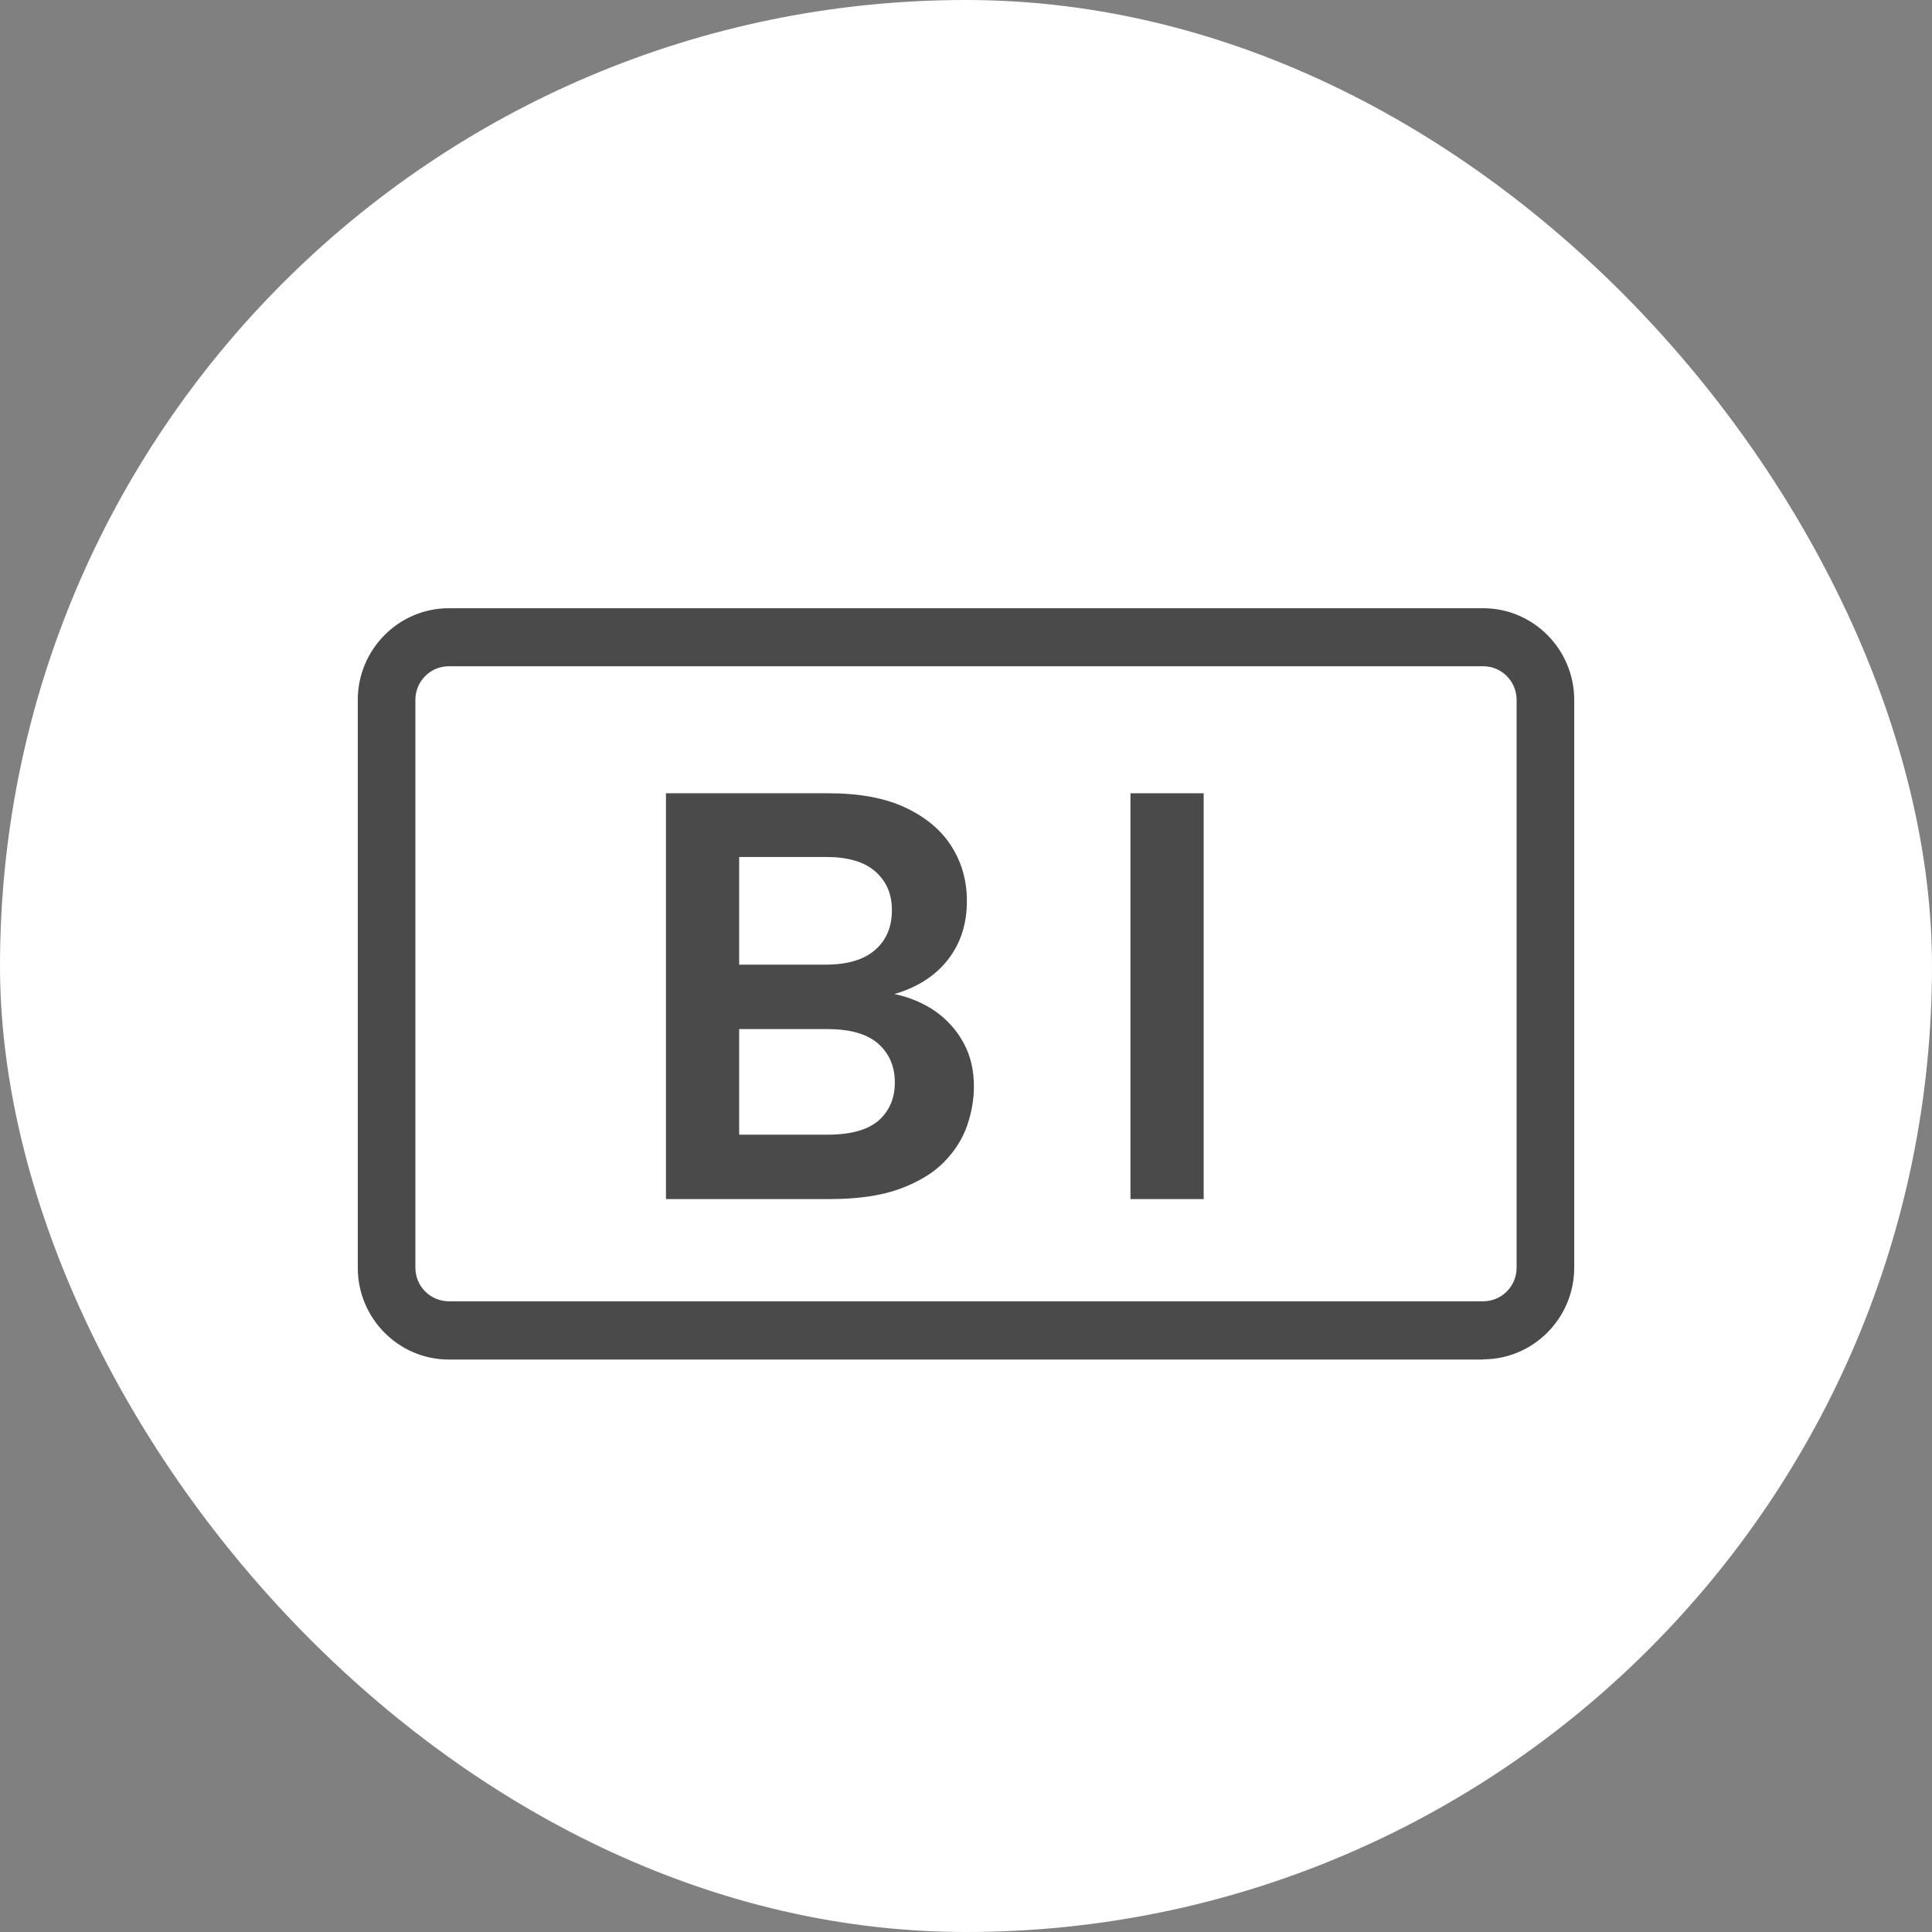
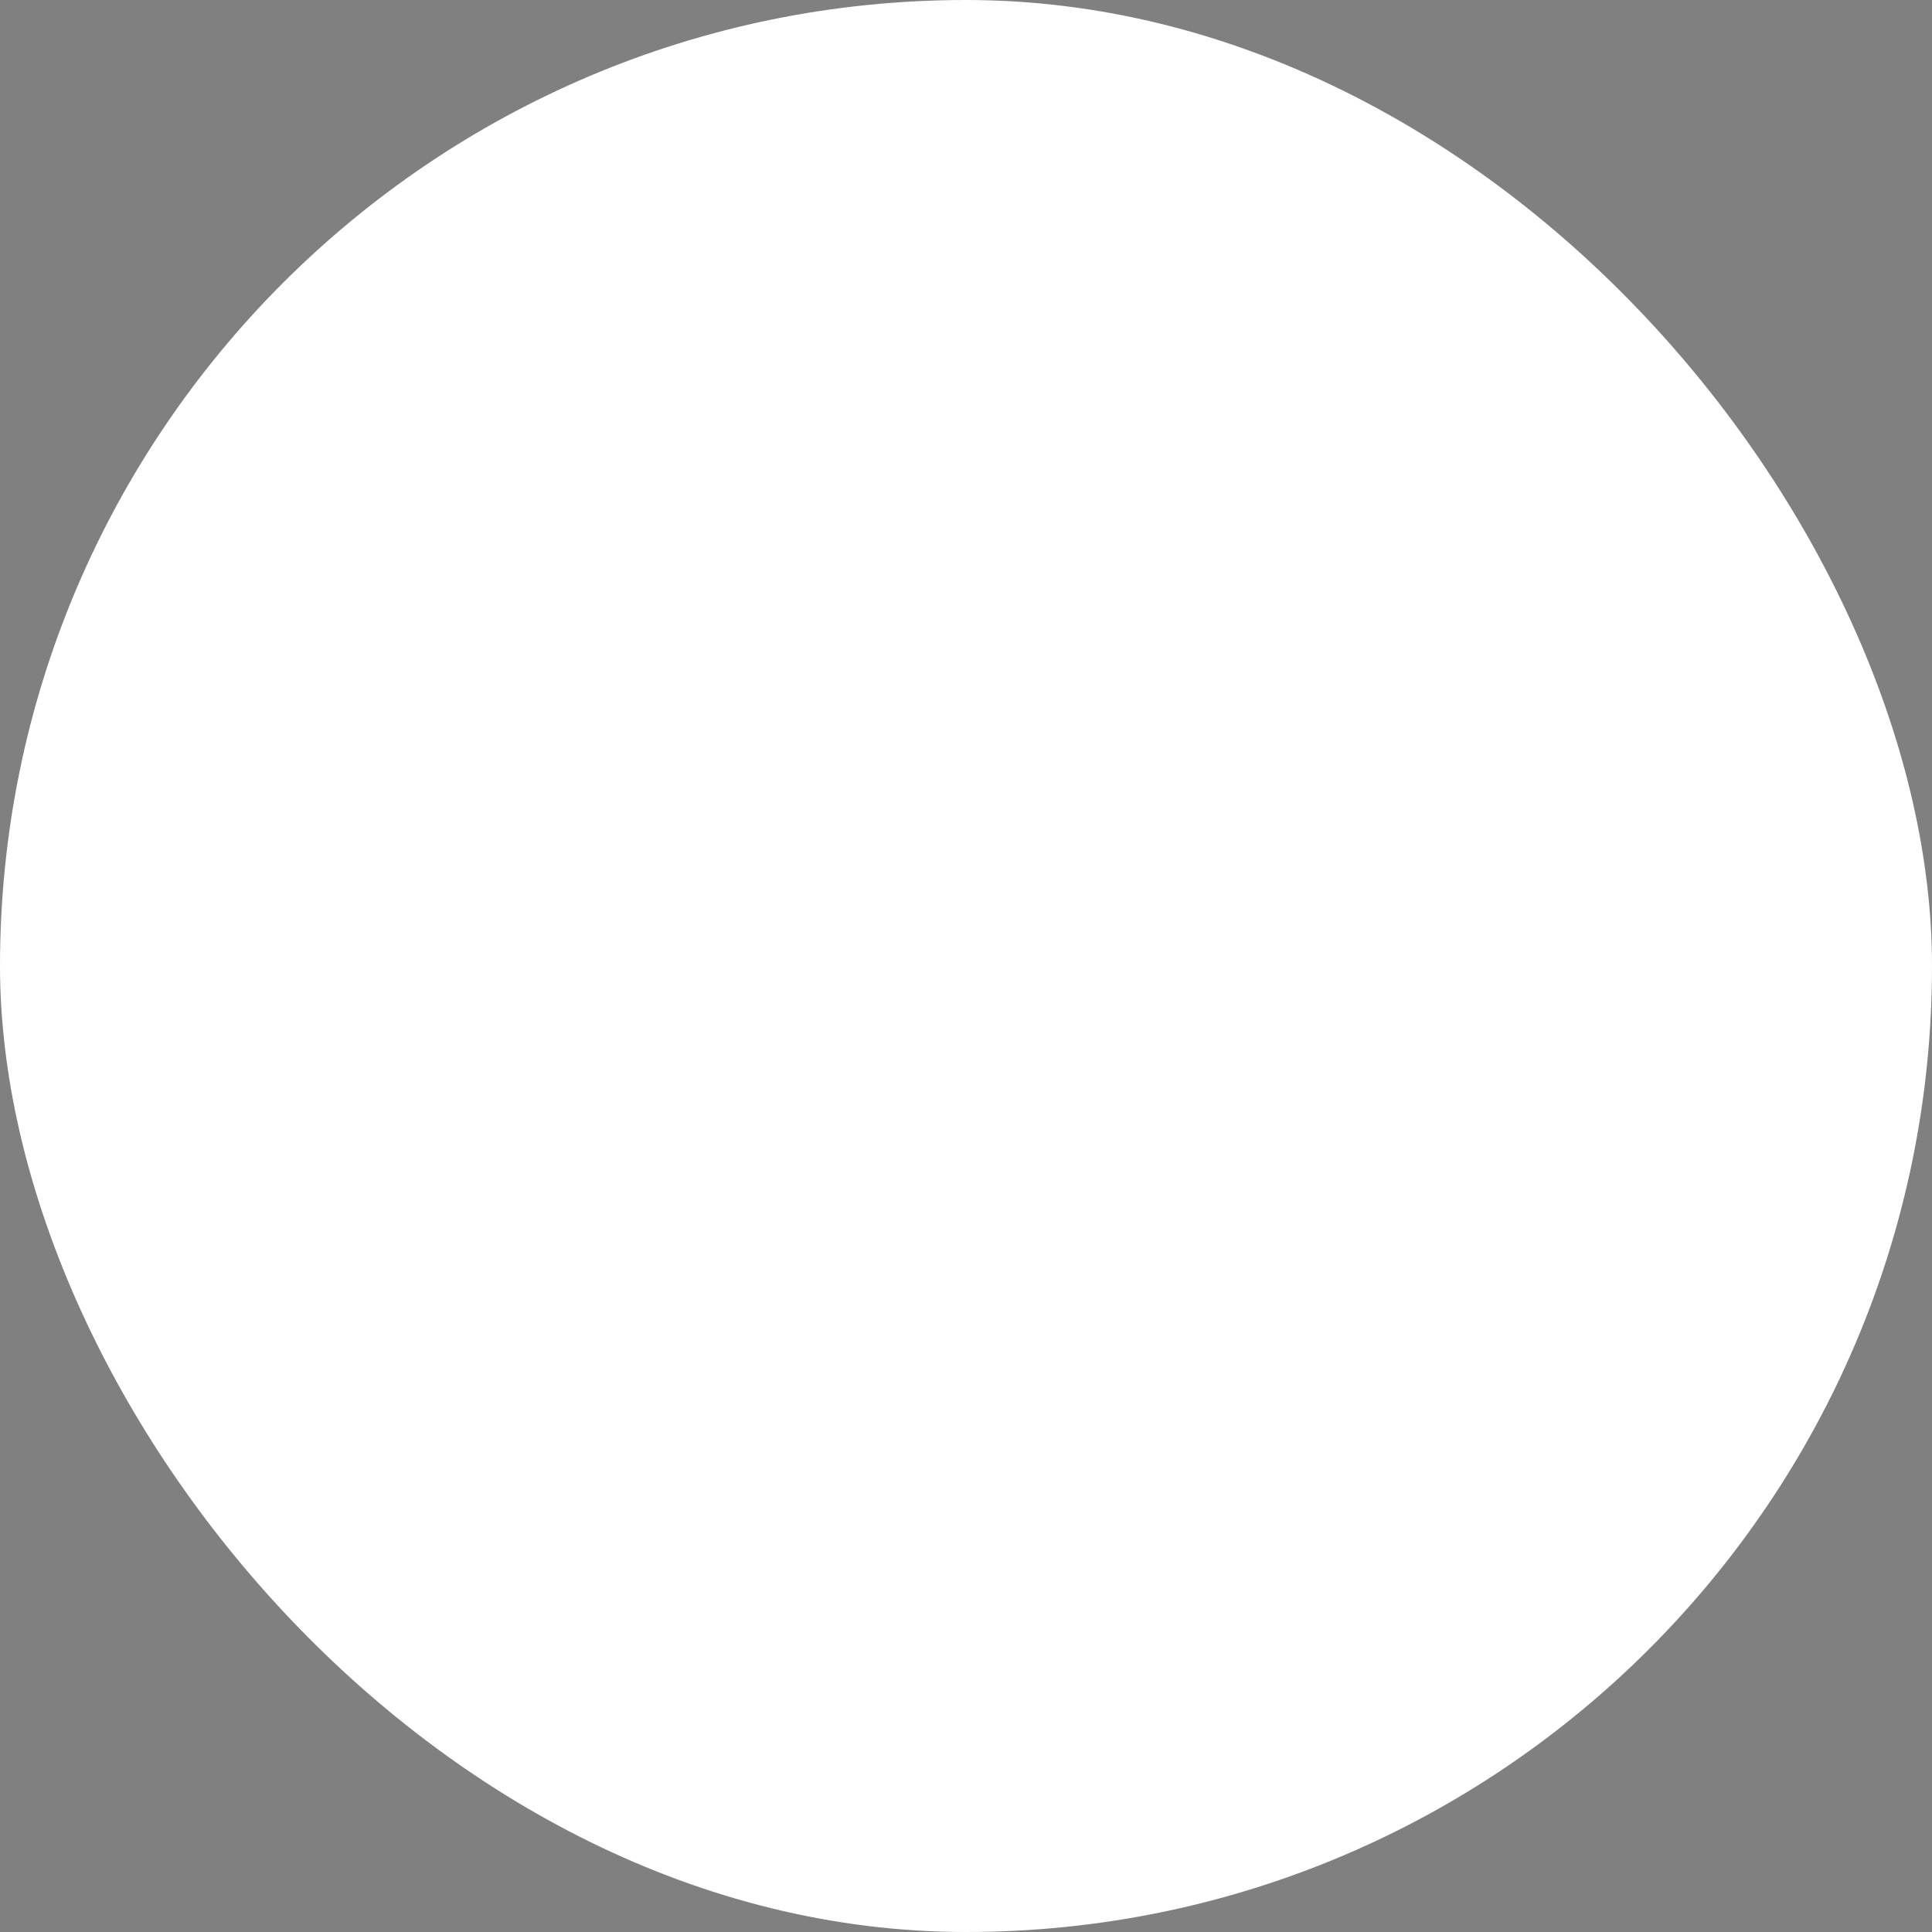
<svg xmlns="http://www.w3.org/2000/svg" width="54" height="54" viewBox="0 0 54 54" fill="none">
  <rect x="0" y="0" width="54" height="54" fill="#808080" stroke="none" />
  <rect width="54" height="54" rx="27" fill="white" />
  <g clip-path="url(#clip0_1_15)">
    <path d="M41.455 38H12.545C11.143 38 10 36.849 10 35.436V19.564C10 18.151 11.143 17 12.545 17H41.455C42.857 17 44 18.151 44 19.564V35.43C44 36.842 42.857 37.994 41.455 37.994V38ZM12.545 18.622C12.027 18.622 11.61 19.042 11.61 19.564V35.43C11.61 35.952 12.027 36.371 12.545 36.371H41.455C41.973 36.371 42.39 35.952 42.39 35.43V19.564C42.39 19.042 41.973 18.622 41.455 18.622H12.545Z" fill="#4A4A4A" />
-     <path d="M18.614 33.515V22.172H23.16C24.026 22.172 24.745 22.306 25.32 22.579C25.895 22.853 26.318 23.215 26.602 23.667C26.886 24.119 27.025 24.628 27.025 25.181C27.025 25.824 26.848 26.371 26.495 26.823C26.141 27.274 25.642 27.599 24.998 27.783C25.421 27.872 25.8 28.031 26.135 28.26C26.47 28.496 26.735 28.788 26.93 29.145C27.126 29.501 27.221 29.908 27.221 30.366C27.221 30.729 27.158 31.091 27.032 31.46C26.905 31.829 26.691 32.166 26.387 32.478C26.084 32.79 25.668 33.038 25.15 33.229C24.632 33.42 23.969 33.515 23.173 33.515H18.607H18.614ZM20.66 23.953V26.962H23.072C23.678 26.962 24.139 26.829 24.455 26.555C24.771 26.282 24.929 25.913 24.929 25.442C24.929 24.971 24.771 24.634 24.468 24.36C24.158 24.087 23.697 23.953 23.091 23.953H20.66ZM20.66 31.715H23.123C23.779 31.715 24.253 31.581 24.556 31.32C24.859 31.053 25.011 30.697 25.011 30.251C25.011 29.806 24.853 29.444 24.544 29.17C24.234 28.896 23.754 28.763 23.123 28.763H20.66V31.715Z" fill="#4A4A4A" />
    <path d="M31.597 33.515V22.172H33.643V33.515H31.597Z" fill="#4A4A4A" />
  </g>
  <defs>
    <clipPath id="clip0_1_15">
-       <rect width="34" height="21" fill="white" transform="translate(10 17)" />
-     </clipPath>
+       </clipPath>
  </defs>
</svg>